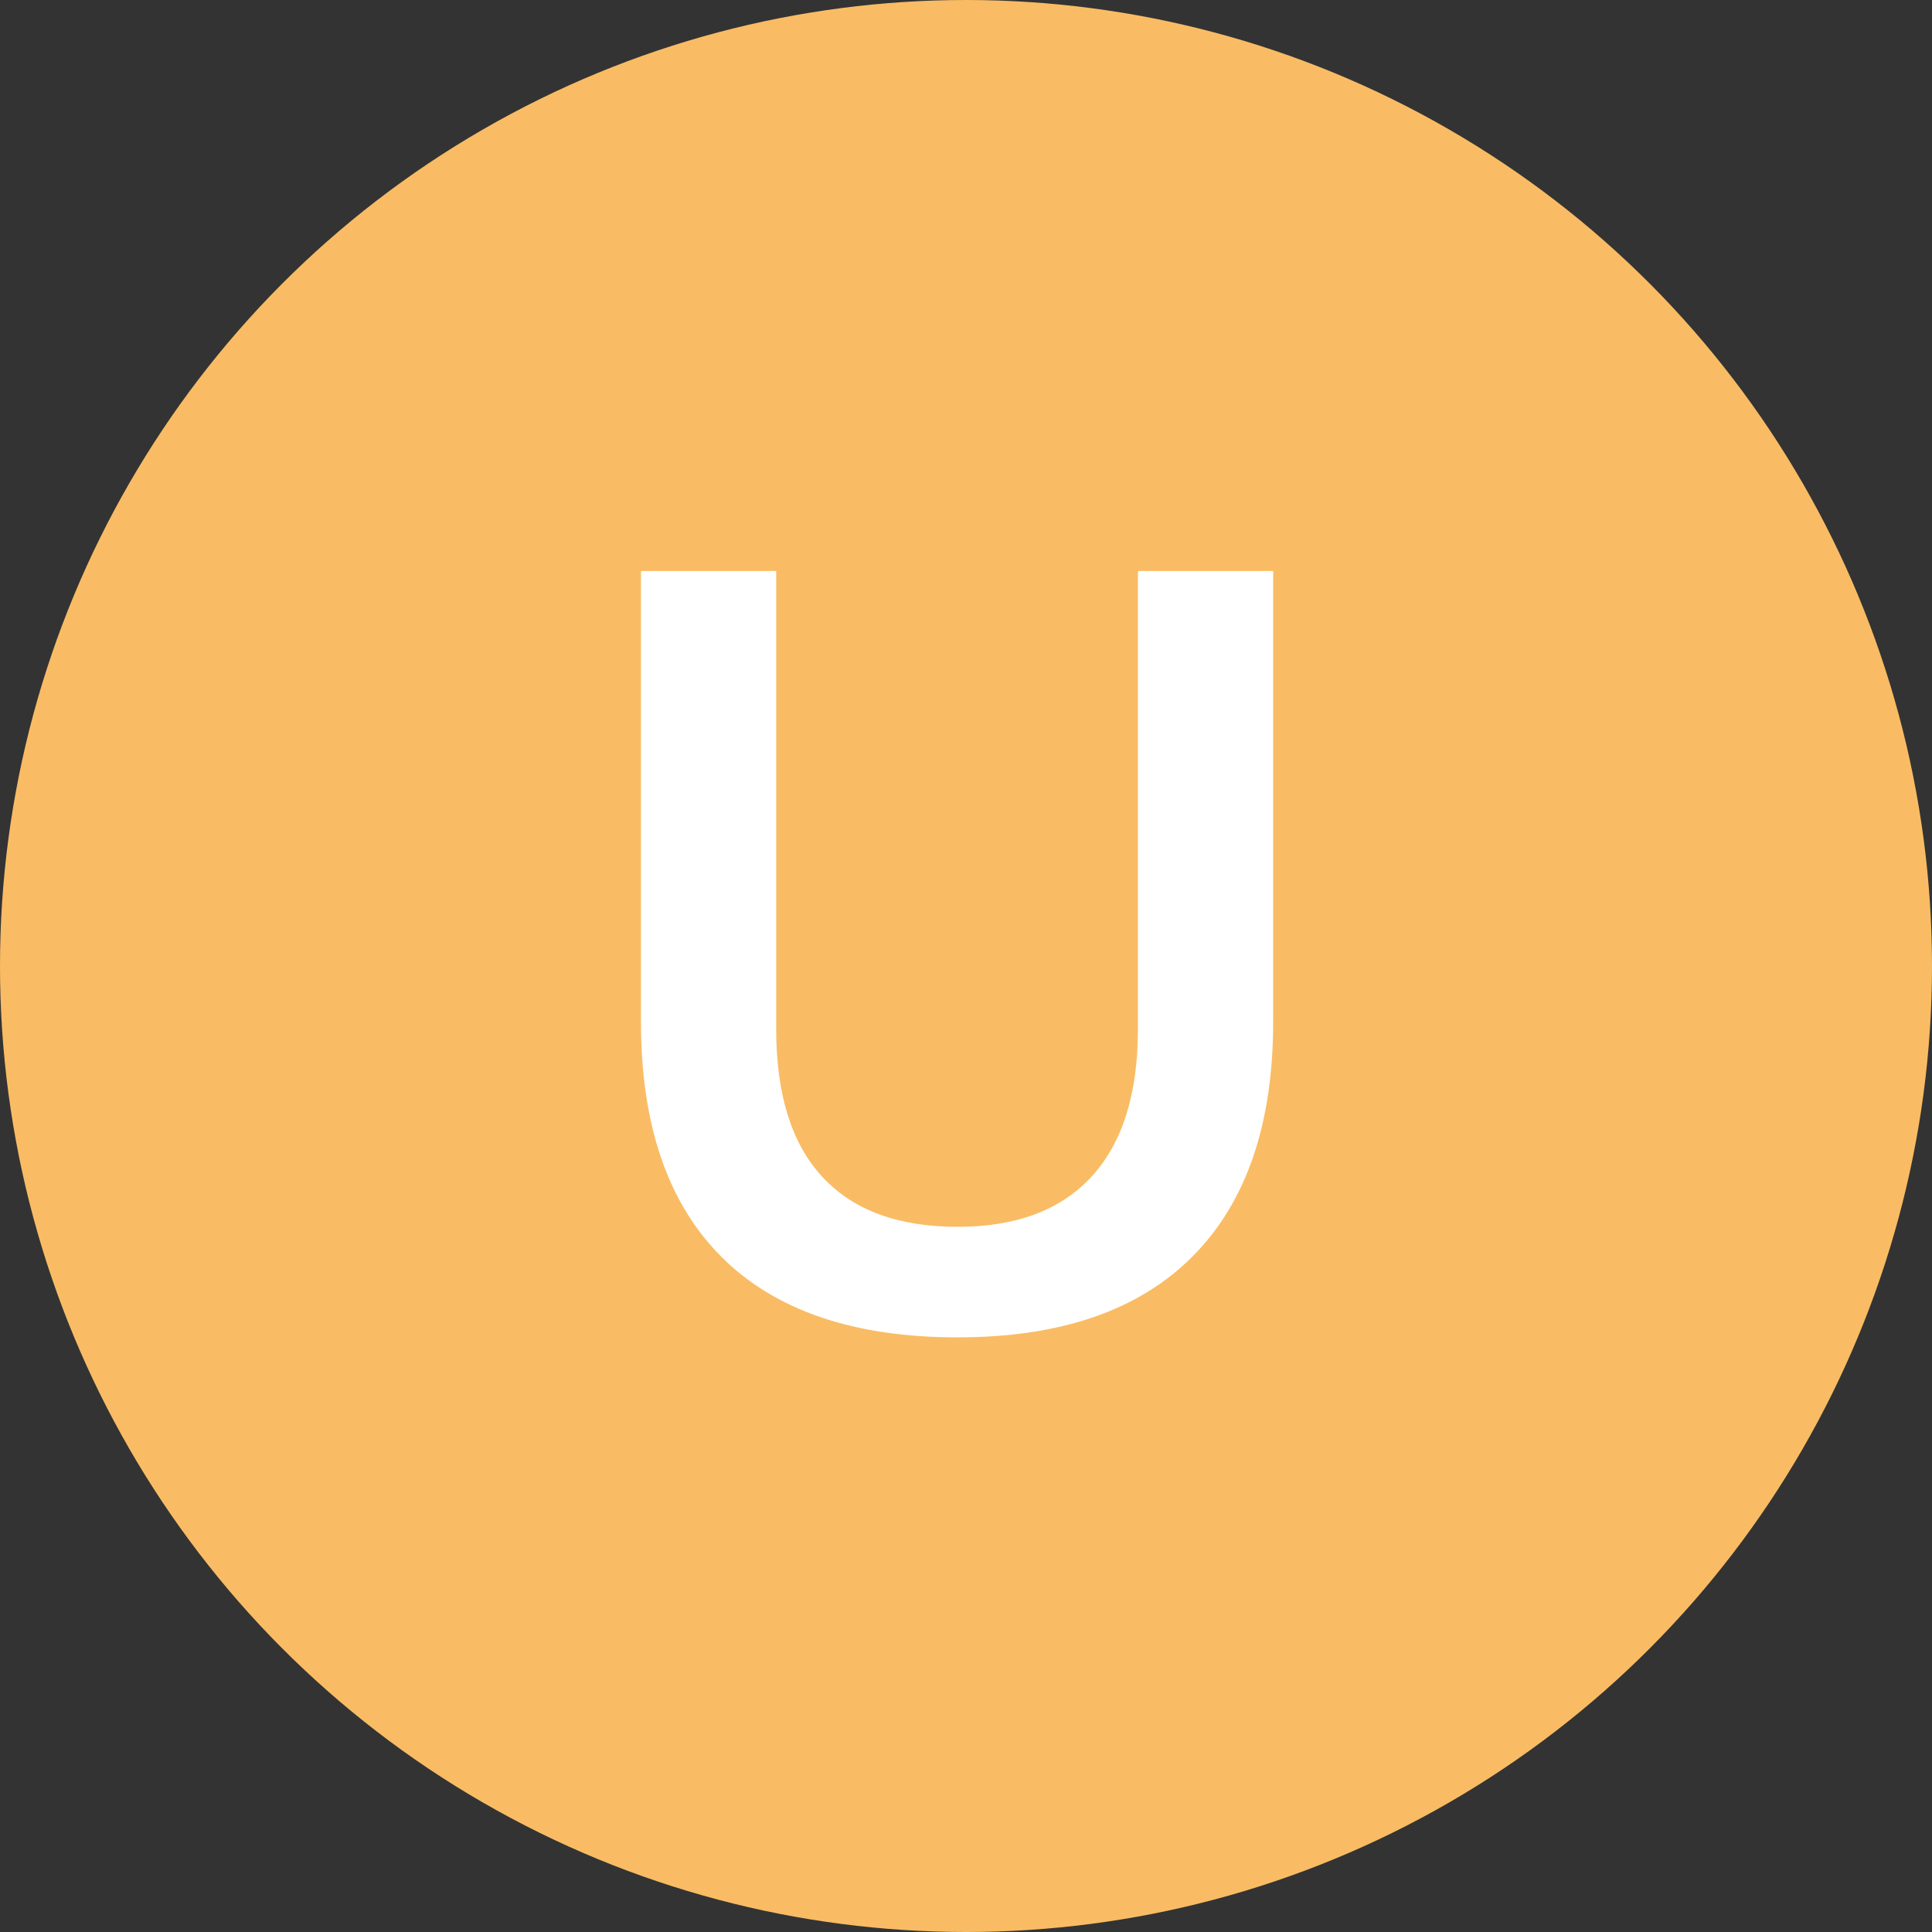
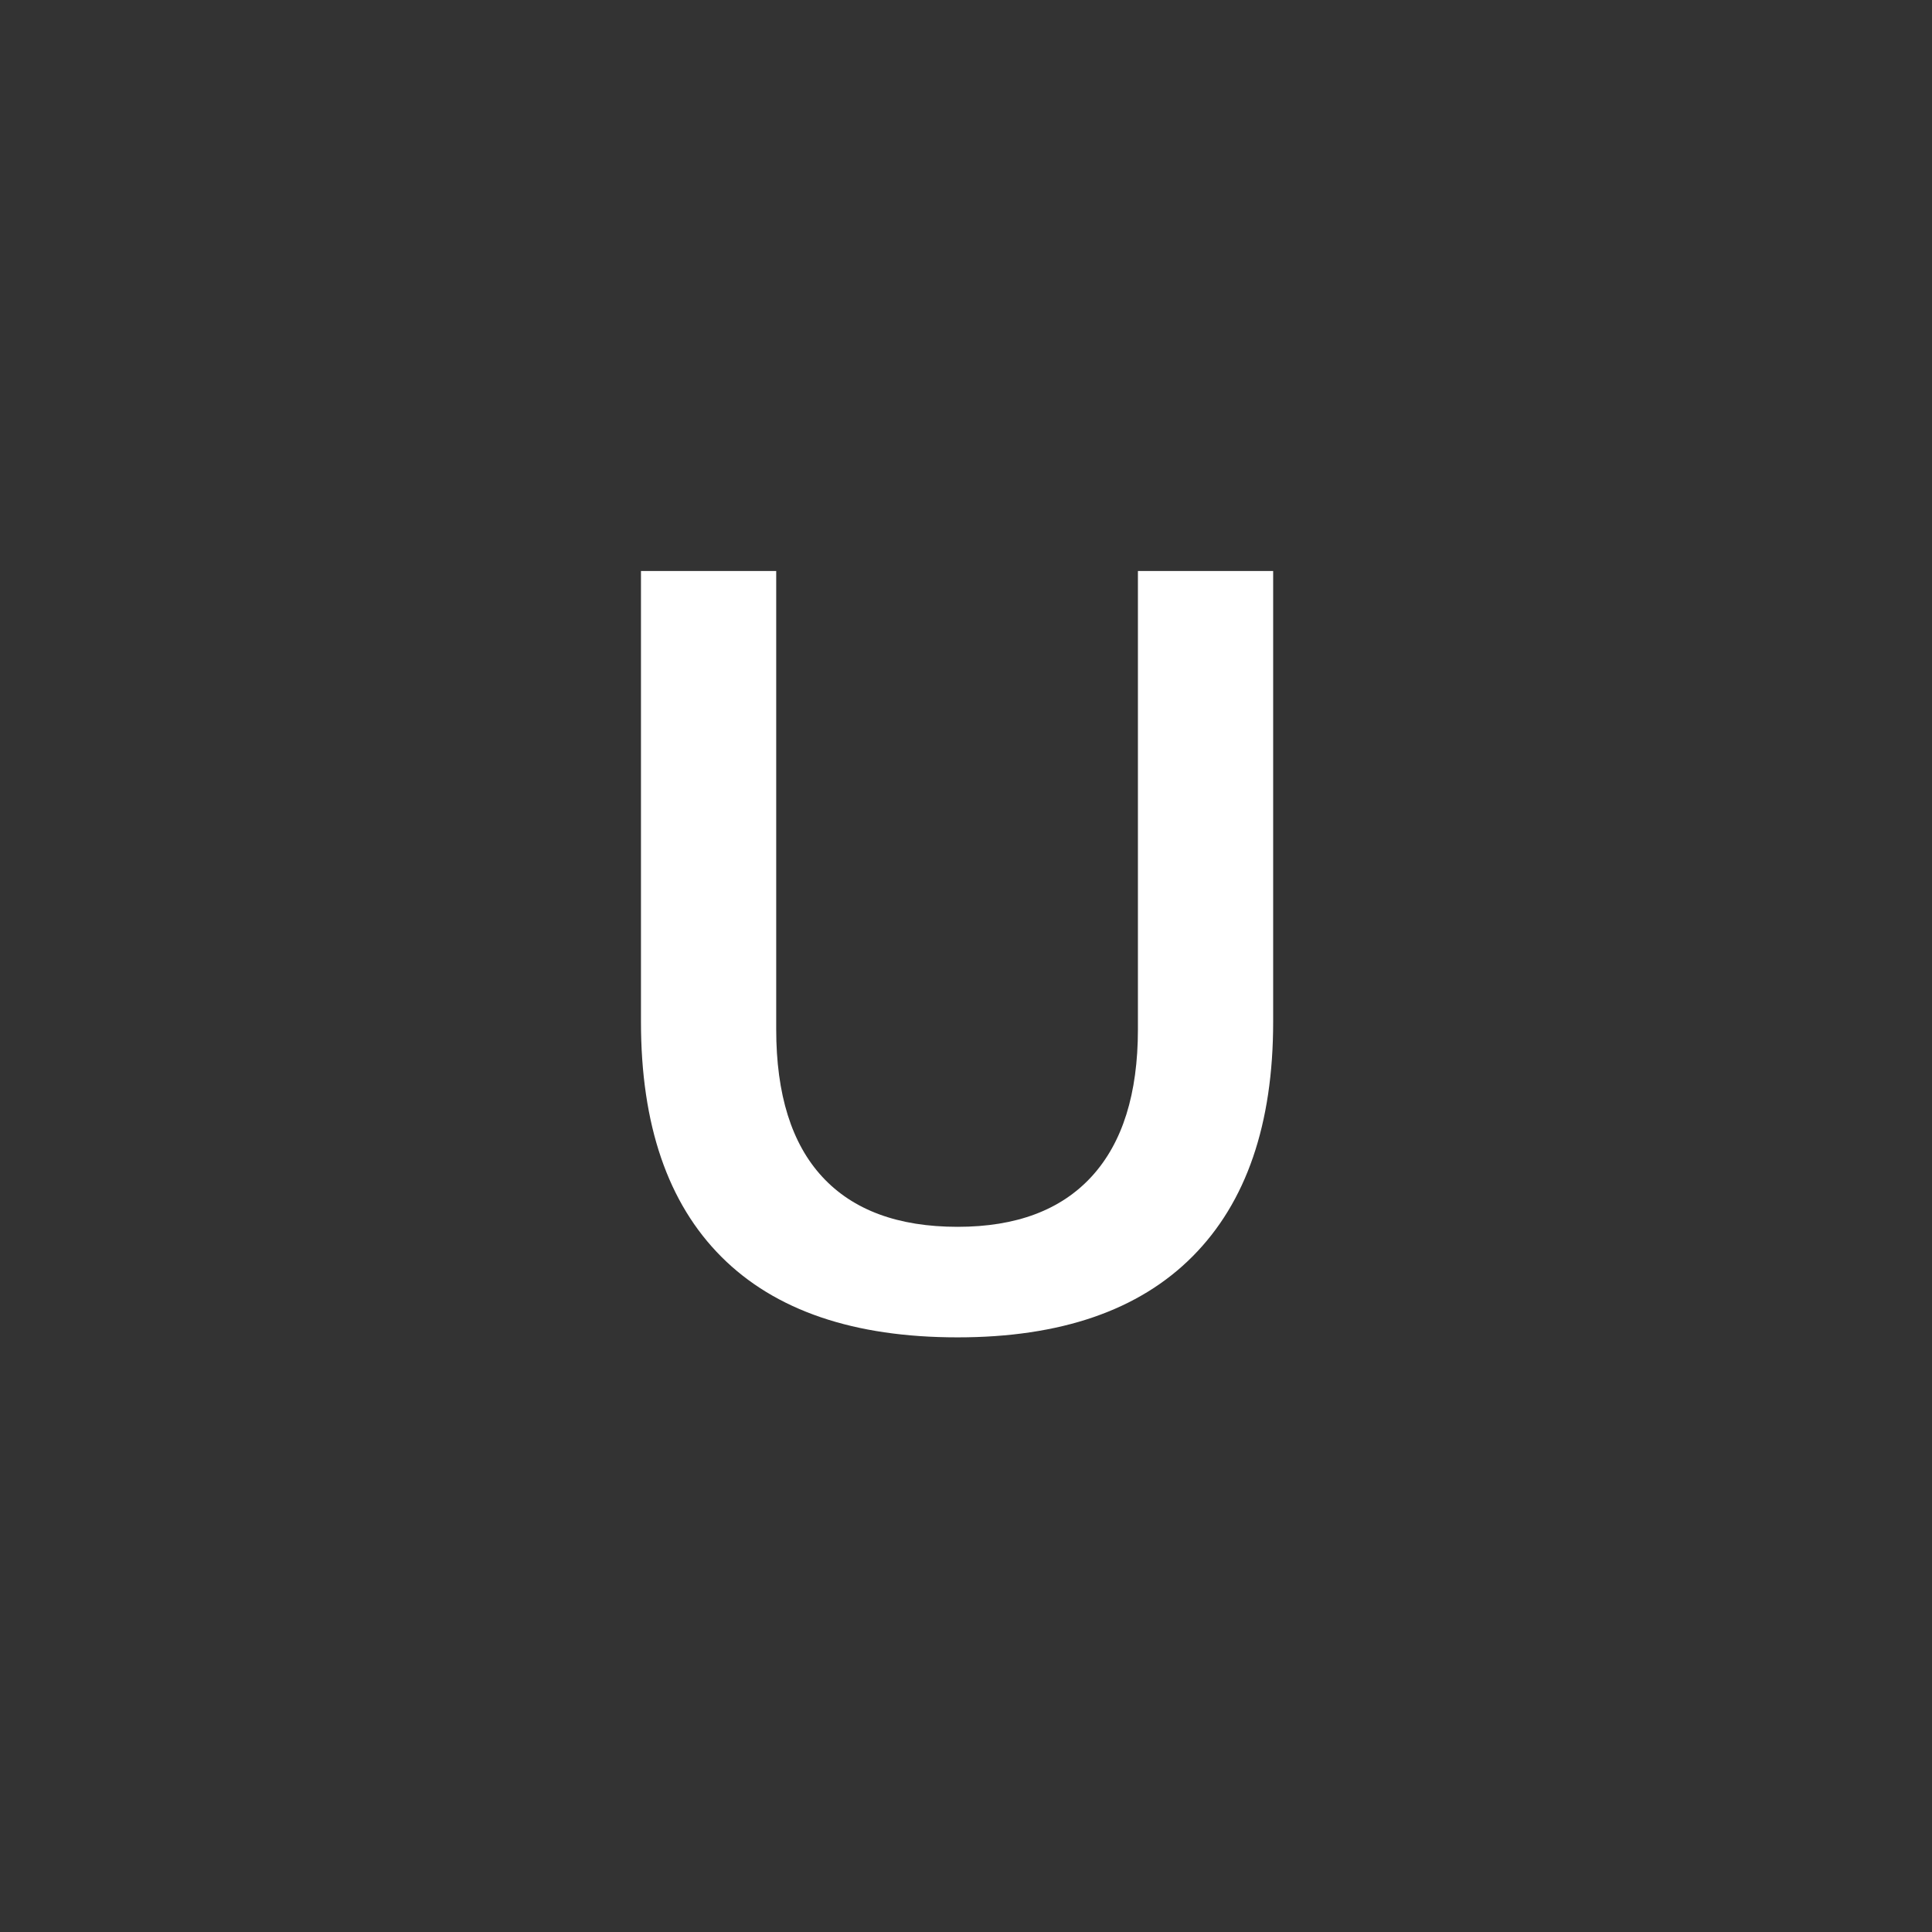
<svg xmlns="http://www.w3.org/2000/svg" version="1.1" id="U" x="0px" y="0px" width="144px" height="144px" viewBox="0 0 144 144" enable-background="new 0 0 144 144" xml:space="preserve">
  <rect x="0" y="0" width="144" height="144" fill="#333333" stroke="none" />
  <g>
-     <circle fill="#F9BC64" cx="72" cy="72" r="72" />
-   </g>
+     </g>
  <g>
    <path fill="#FFFFFF" d="M53.774,93.68c-4-4-6-9.84-6-17.52V42.56h10.08v34.159c0,4.854,1.146,8.521,3.44,11   c2.292,2.48,5.653,3.721,10.081,3.721c4.372,0,7.706-1.252,10-3.76c2.292-2.506,3.439-6.16,3.439-10.961V42.56h10.08V76.16   c0,7.627-2,13.453-6,17.479c-4,4.027-9.84,6.04-17.52,6.04C63.641,99.68,57.774,97.68,53.774,93.68z" />
  </g>
</svg>